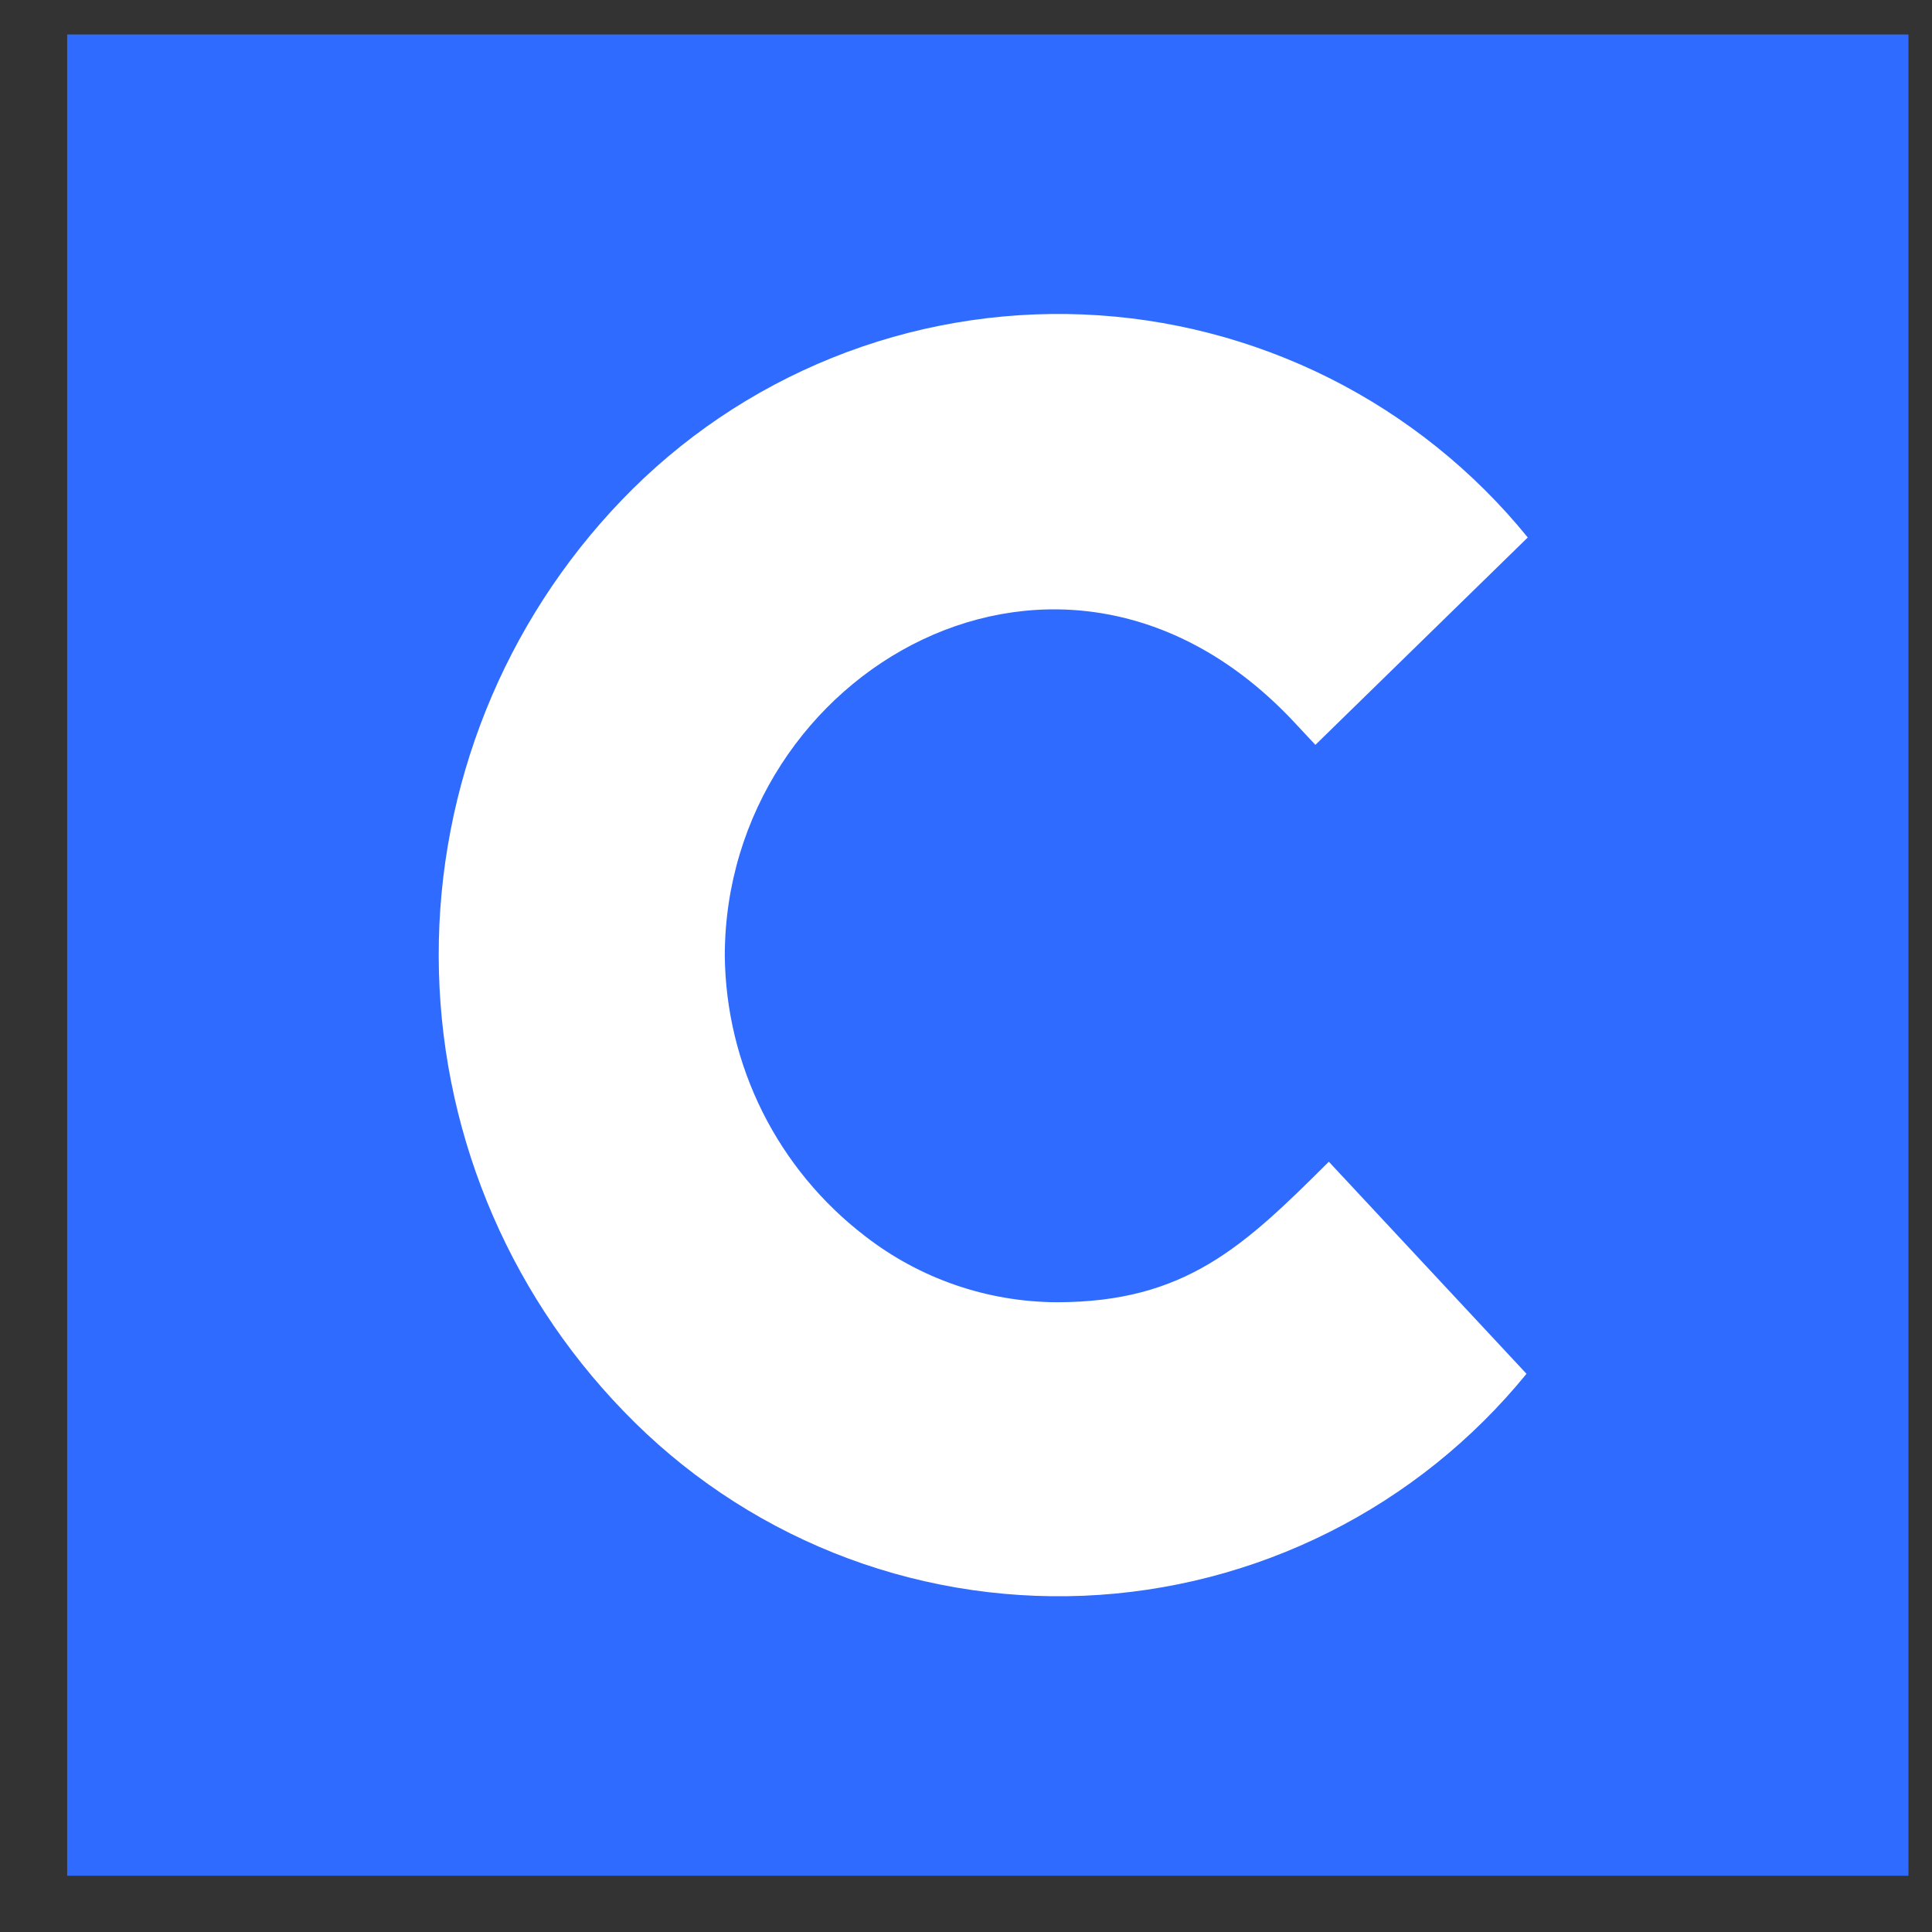
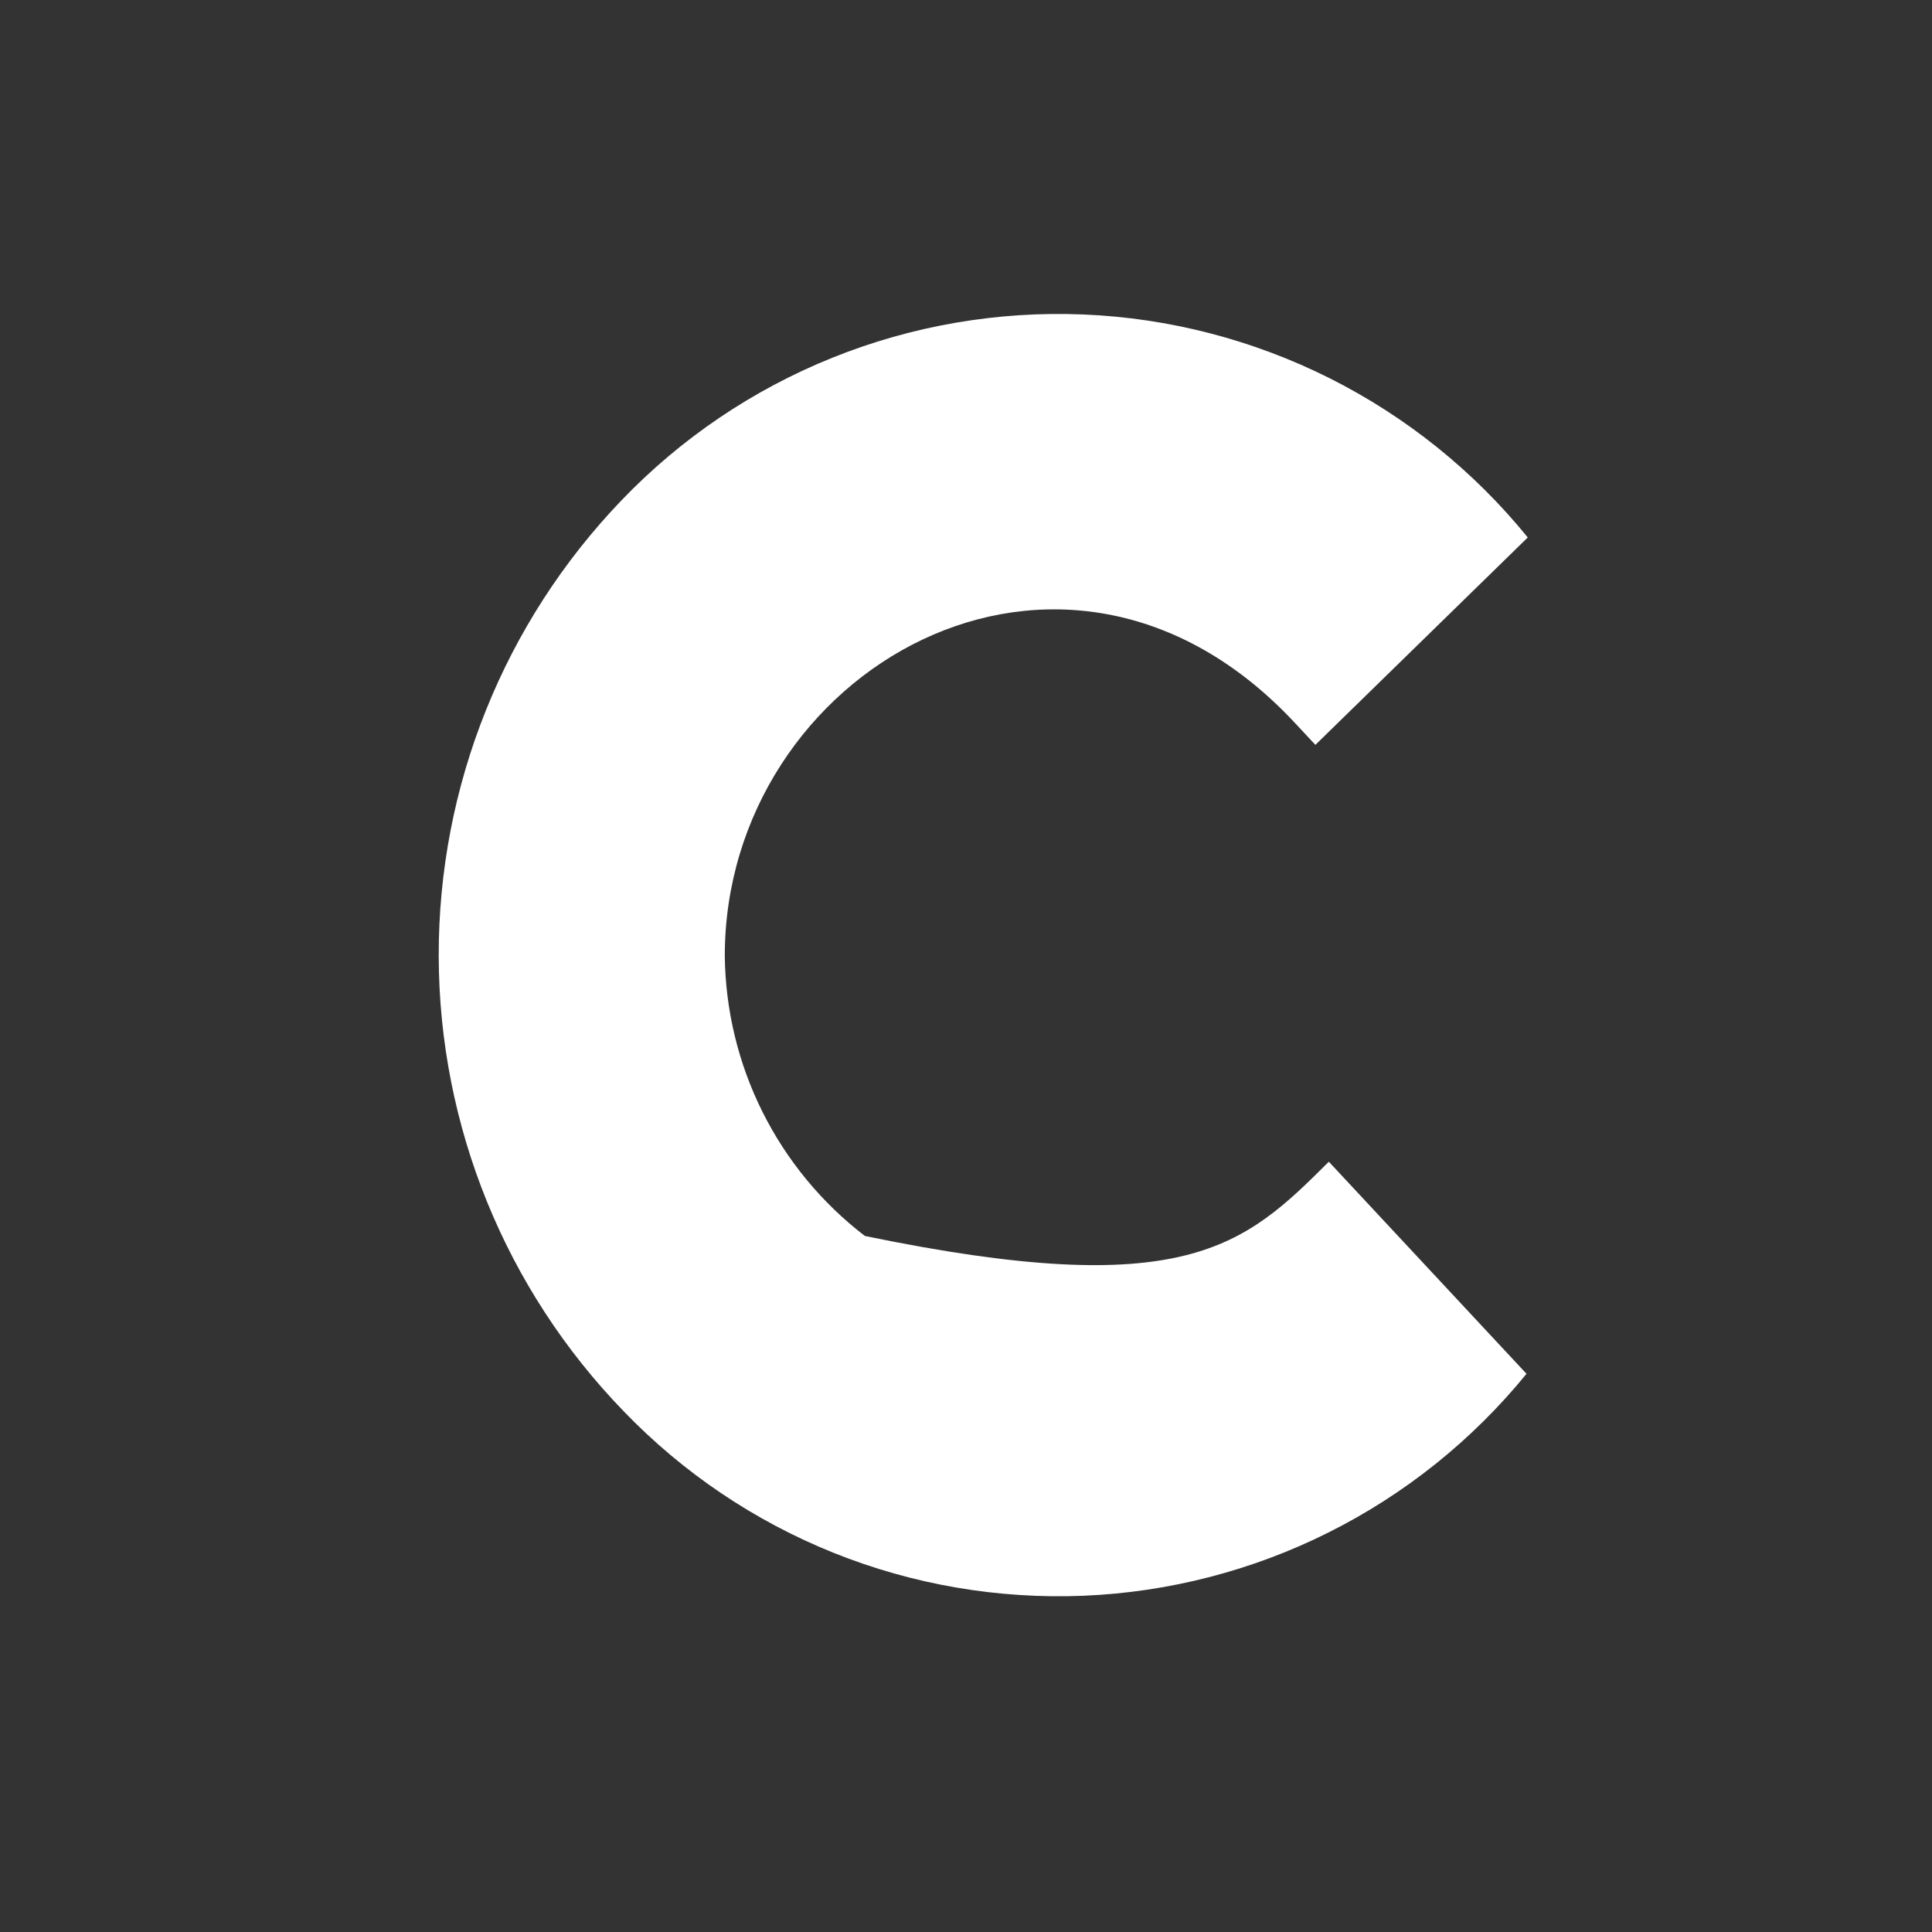
<svg xmlns="http://www.w3.org/2000/svg" width="26" height="26" viewBox="0 0 26 26" fill="none">
  <rect x="0" y="0" width="26" height="26" fill="#333333" stroke="none" />
-   <rect x="0.904" y="0.464" width="24.779" height="24.779" fill="#306BFF" />
-   <path d="M20.56 7.233L17.702 10.024L17.419 9.721C14.304 6.389 9.754 9.03 9.754 12.864C9.762 13.594 9.936 14.312 10.262 14.965C10.589 15.618 11.06 16.189 11.639 16.633C12.377 17.207 13.284 17.52 14.219 17.525C15.956 17.525 16.741 16.771 17.883 15.634L20.543 18.488C19.817 19.379 18.911 20.106 17.883 20.621C16.856 21.136 15.73 21.427 14.582 21.475C13.433 21.522 12.287 21.326 11.22 20.898C10.154 20.47 9.19 19.82 8.393 18.992C6.801 17.349 5.909 15.154 5.904 12.867C5.899 10.58 6.781 8.381 8.366 6.731C9.165 5.898 10.131 5.245 11.202 4.814C12.273 4.383 13.423 4.185 14.576 4.232C15.73 4.279 16.86 4.572 17.892 5.089C18.923 5.607 19.833 6.337 20.56 7.233Z" fill="white" />
+   <path d="M20.56 7.233L17.702 10.024L17.419 9.721C14.304 6.389 9.754 9.03 9.754 12.864C9.762 13.594 9.936 14.312 10.262 14.965C10.589 15.618 11.06 16.189 11.639 16.633C15.956 17.525 16.741 16.771 17.883 15.634L20.543 18.488C19.817 19.379 18.911 20.106 17.883 20.621C16.856 21.136 15.73 21.427 14.582 21.475C13.433 21.522 12.287 21.326 11.22 20.898C10.154 20.47 9.19 19.82 8.393 18.992C6.801 17.349 5.909 15.154 5.904 12.867C5.899 10.58 6.781 8.381 8.366 6.731C9.165 5.898 10.131 5.245 11.202 4.814C12.273 4.383 13.423 4.185 14.576 4.232C15.73 4.279 16.86 4.572 17.892 5.089C18.923 5.607 19.833 6.337 20.56 7.233Z" fill="white" />
</svg>